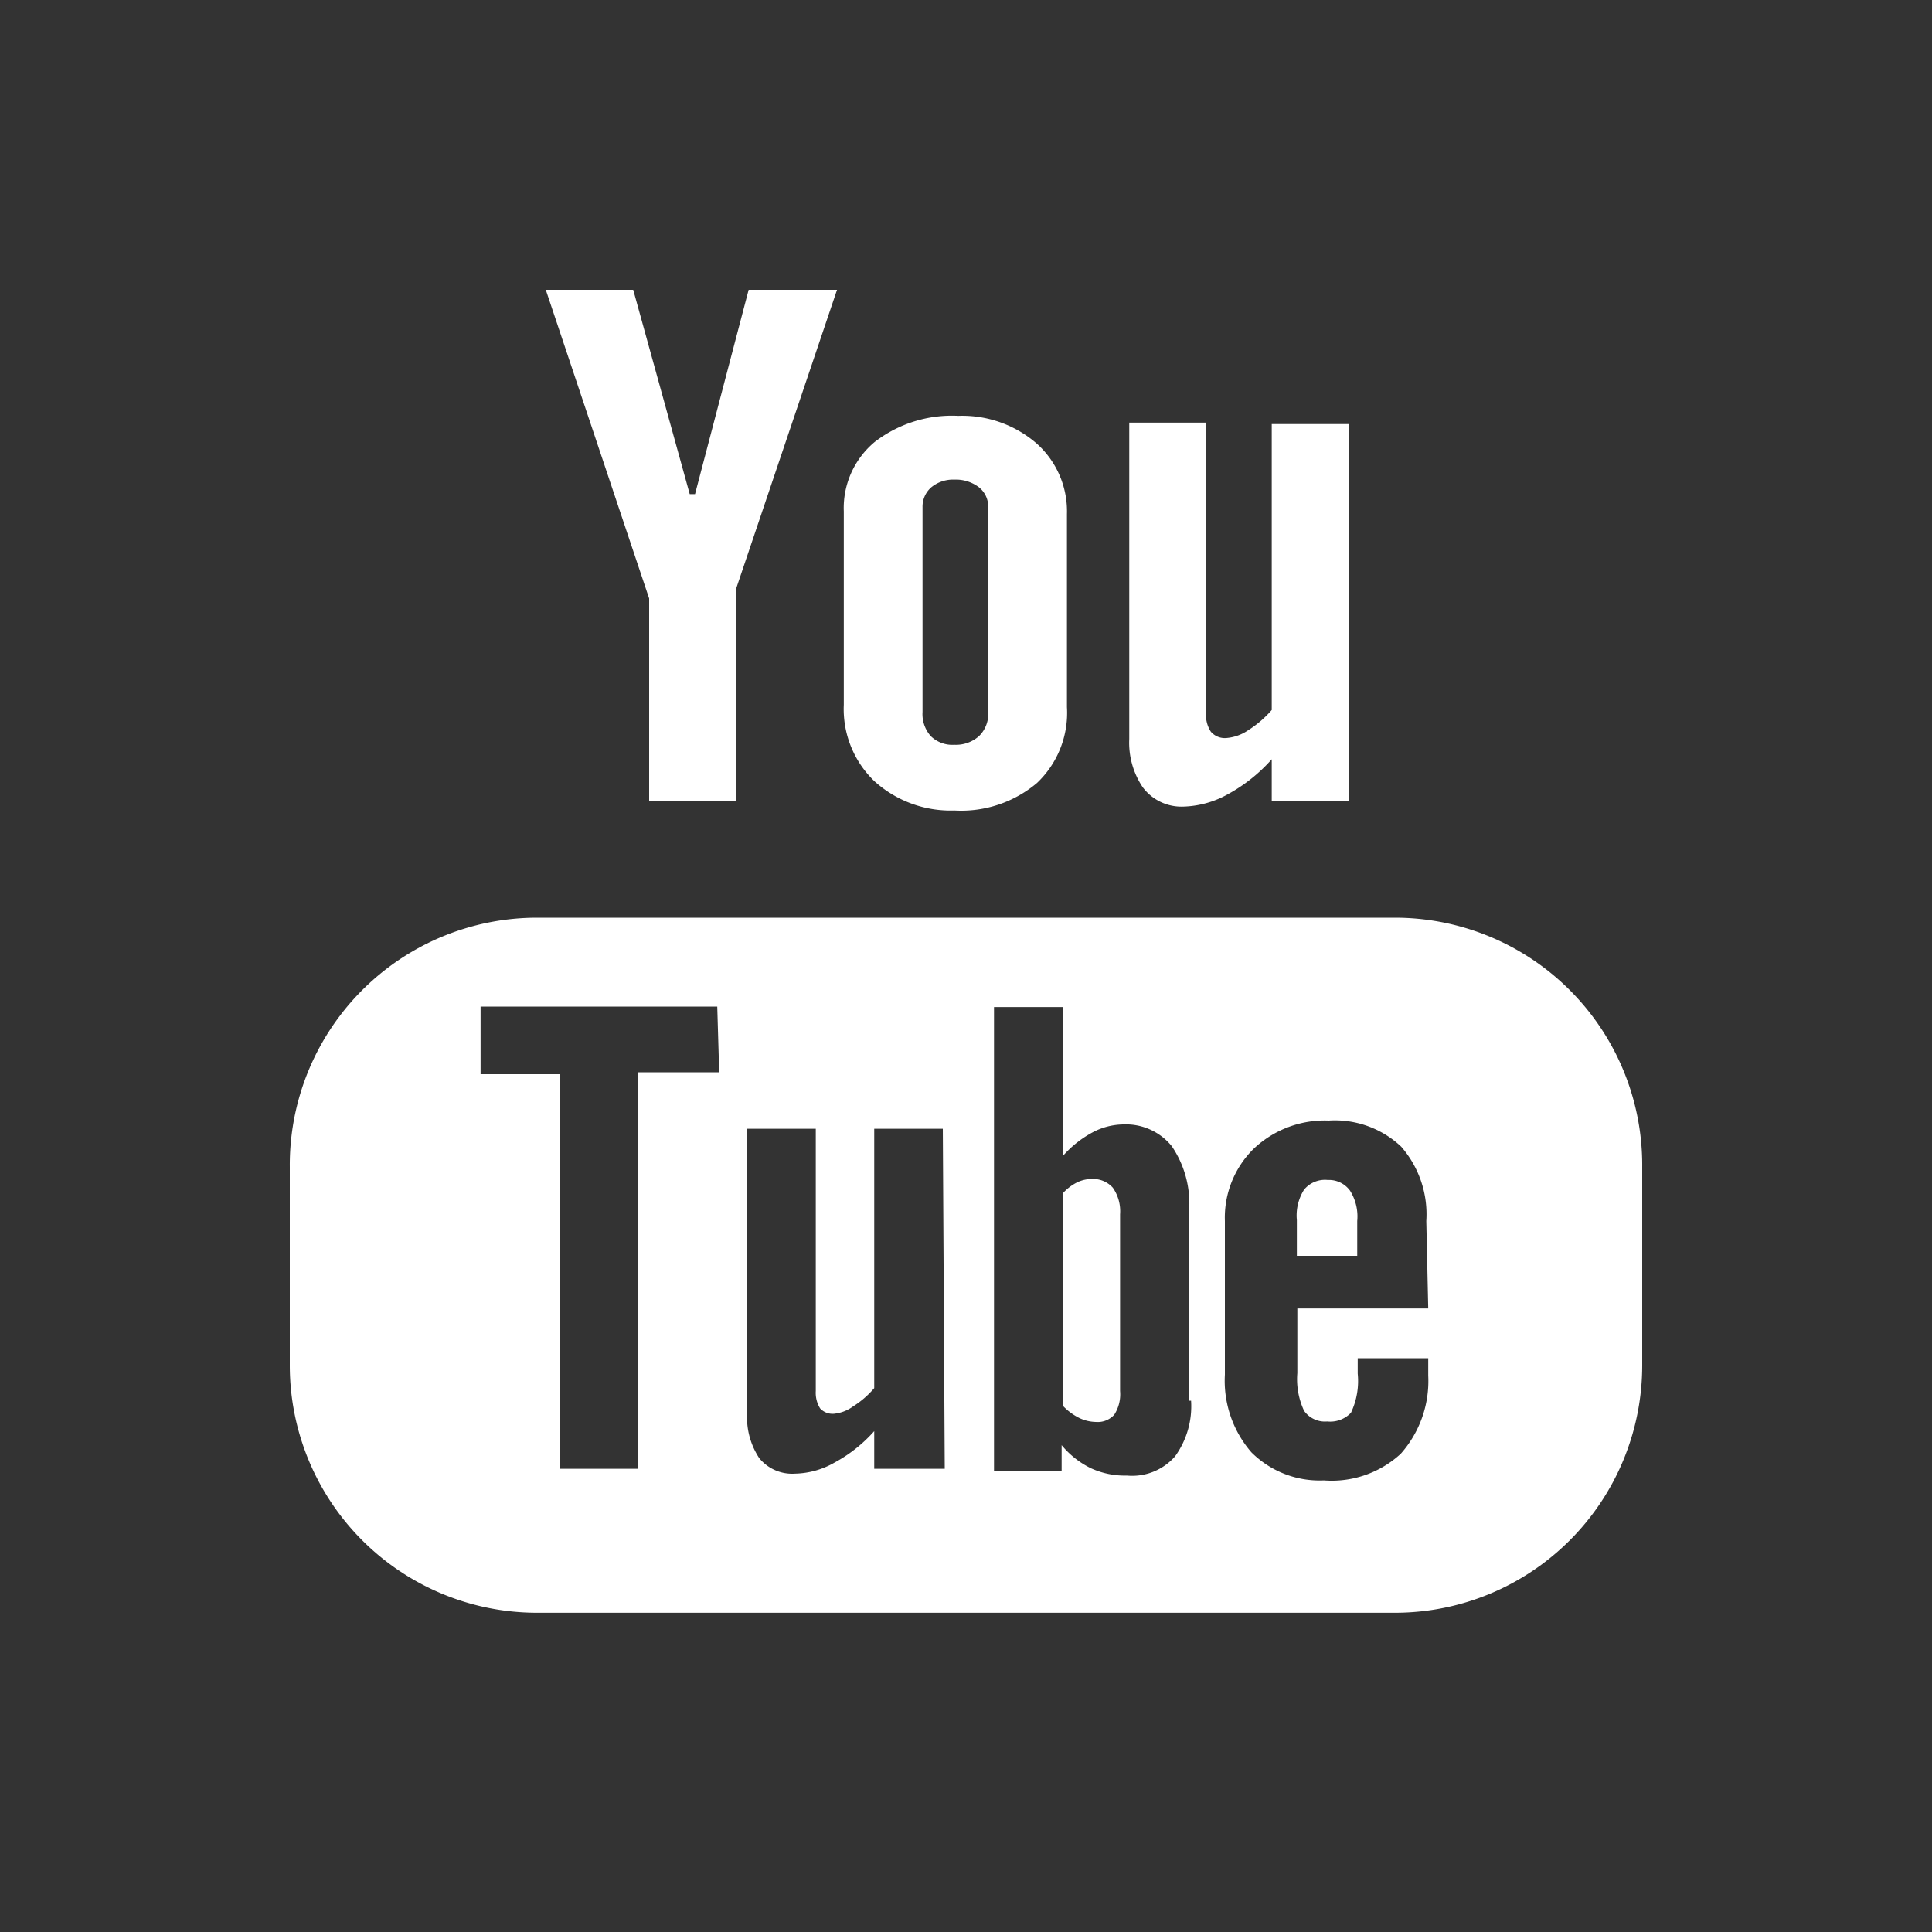
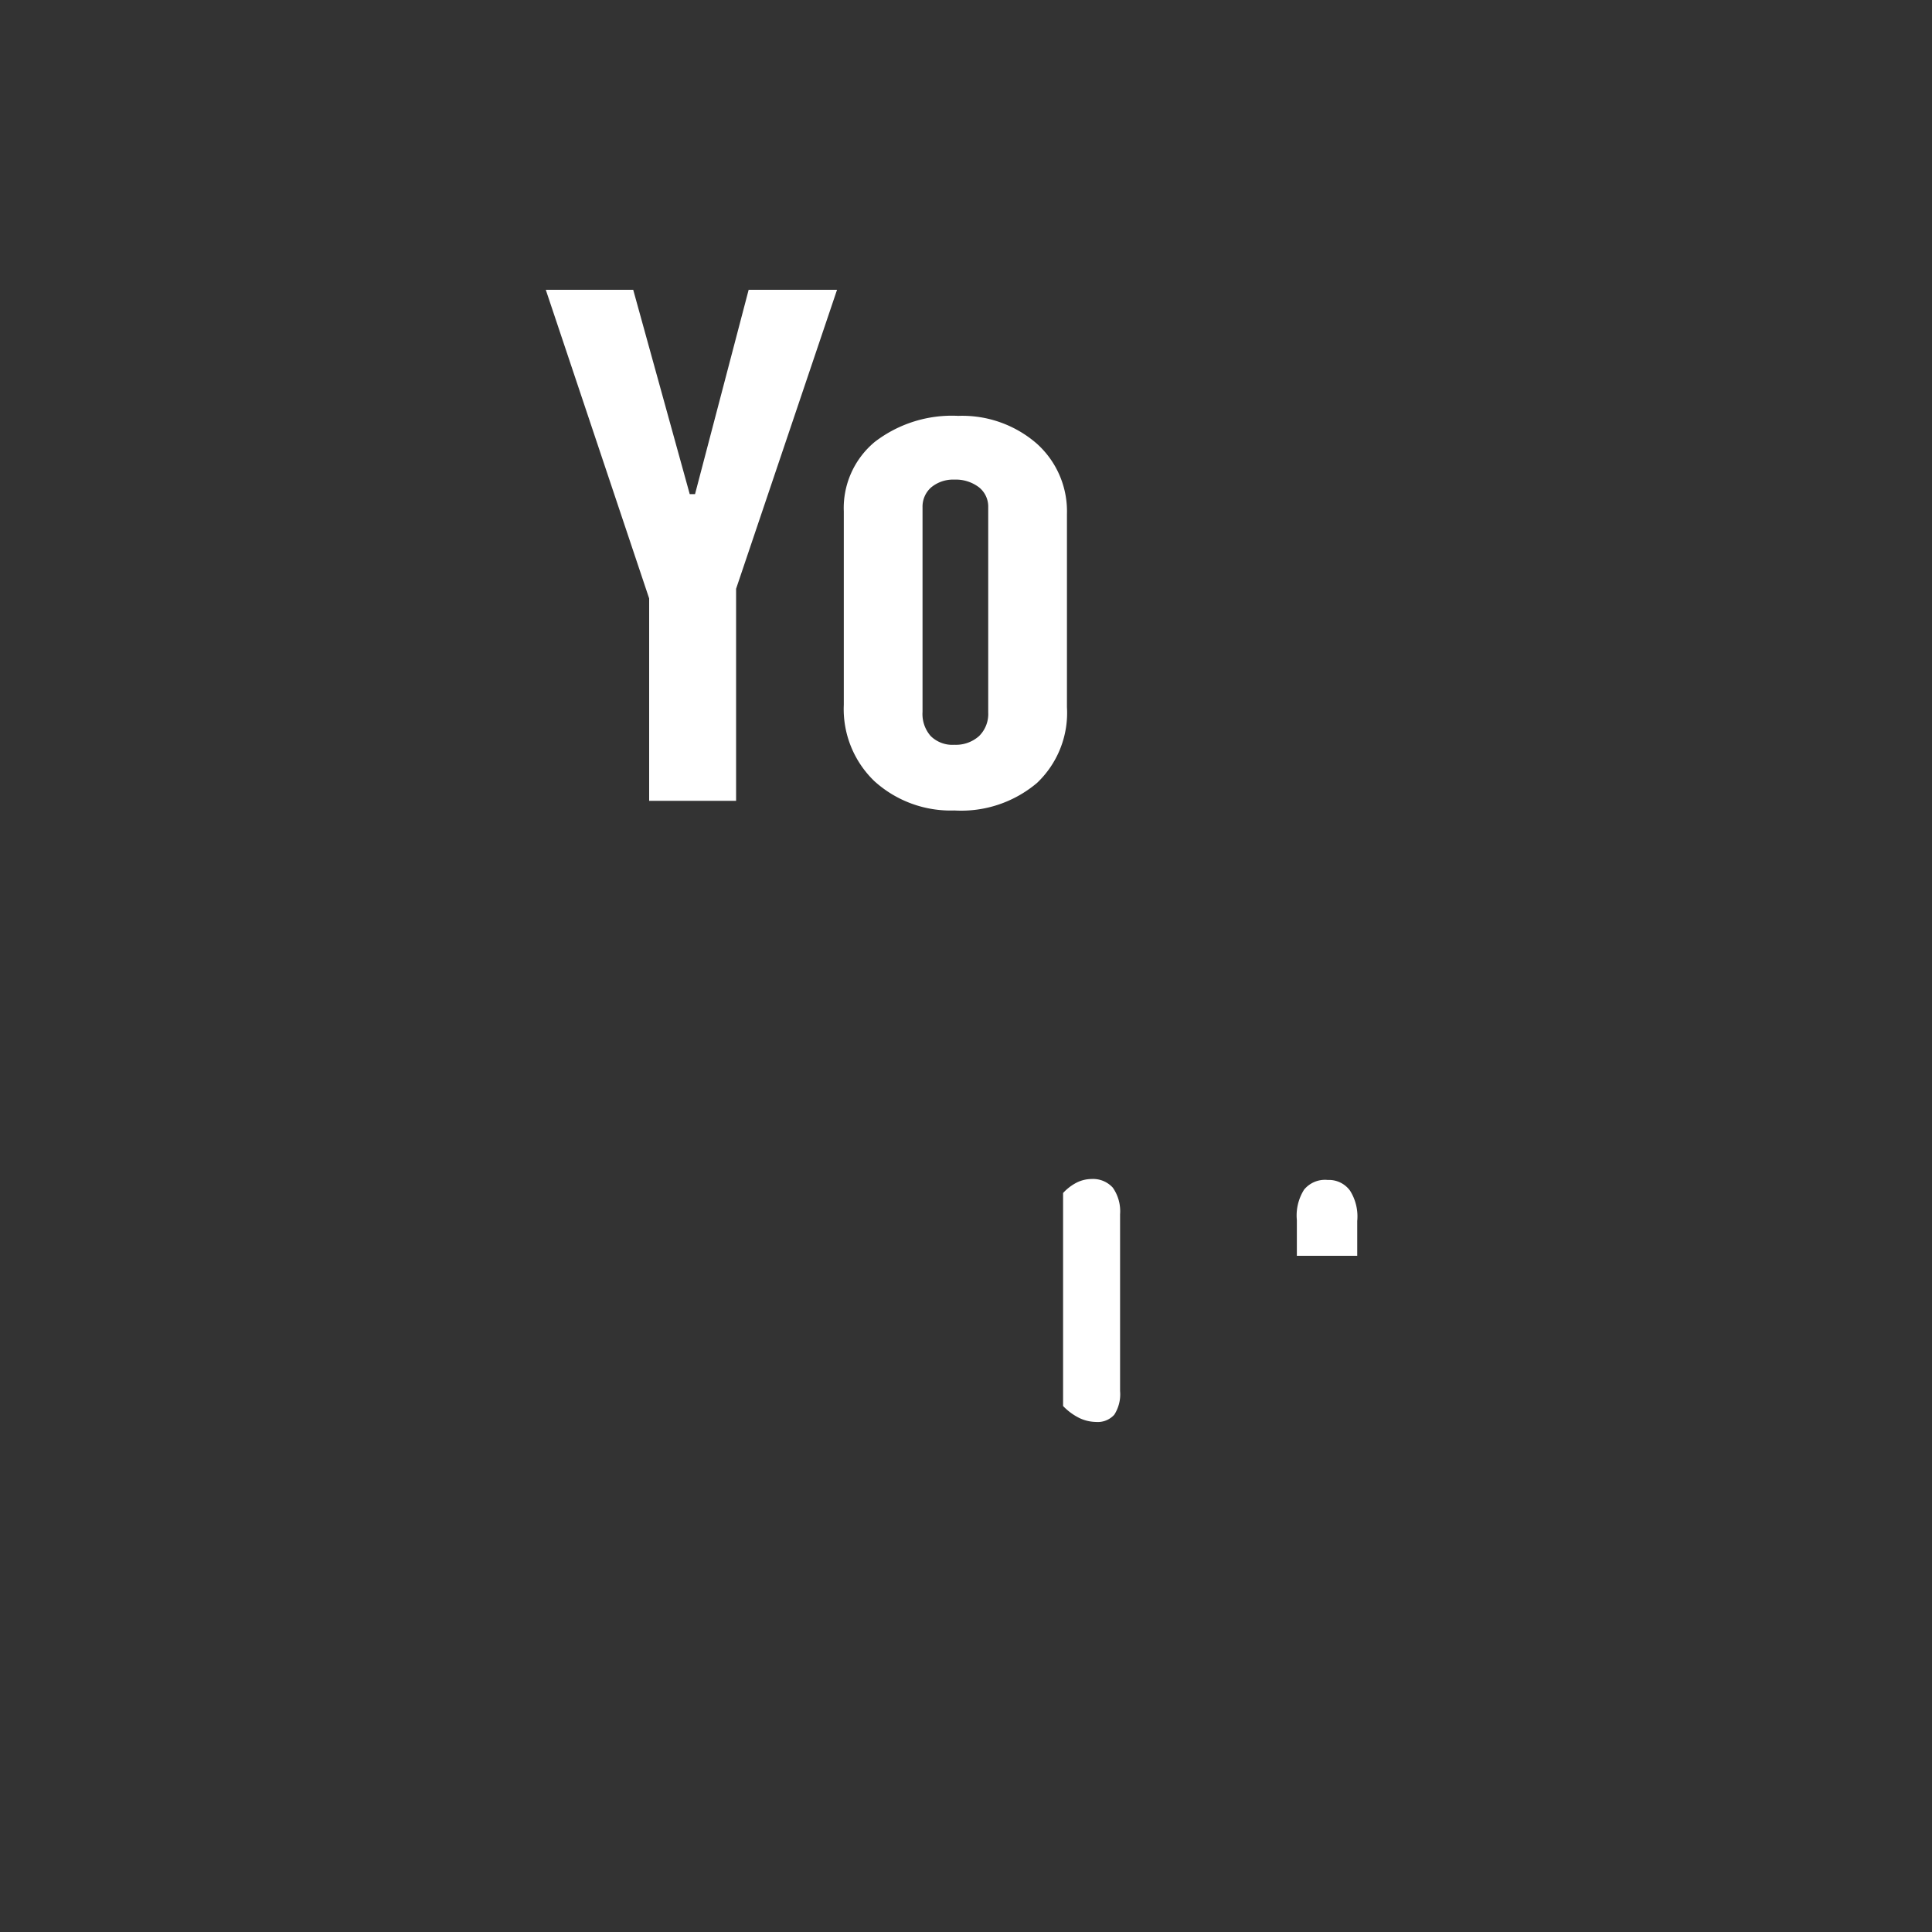
<svg xmlns="http://www.w3.org/2000/svg" id="レイヤー_1" data-name="レイヤー 1" width="40" height="40" viewBox="0 0 40 40">
  <rect x="0" y="0" width="40" height="40" fill="#333333" stroke="none" />
  <title>icon_youtube</title>
-   <path d="M28.89,19H11.11A5.12,5.12,0,0,0,6,24.16v4.11a5.12,5.12,0,0,0,5.11,5.12H28.89A5.12,5.12,0,0,0,34,28.27V24.16A5.12,5.12,0,0,0,28.89,19Zm-14,3.2H13.2v8.21H11.6V22.24H9.95v-1.4h4.9Zm4.67,8.21H18.1v-.78a3,3,0,0,1-.82.65,1.71,1.71,0,0,1-.82.23.88.88,0,0,1-.74-.32,1.53,1.53,0,0,1-.25-.95V23.37h1.42V28.8a.61.61,0,0,0,.09.36.35.35,0,0,0,.29.11.8.8,0,0,0,.39-.15,1.91,1.91,0,0,0,.44-.38V23.37h1.42ZM24.66,29a1.77,1.77,0,0,1-.33,1.15,1.18,1.18,0,0,1-1,.4,1.69,1.69,0,0,1-.74-.15,1.82,1.82,0,0,1-.61-.48v.54H20.58V20.85H22v3.09a2.21,2.21,0,0,1,.61-.49,1.39,1.39,0,0,1,.65-.17,1.22,1.22,0,0,1,1,.45,2.11,2.11,0,0,1,.36,1.32V29Zm4.91-1.91H26.86v1.34a1.54,1.54,0,0,0,.14.78.53.53,0,0,0,.48.22.59.59,0,0,0,.49-.18,1.53,1.53,0,0,0,.14-.81v-.32h1.46v.36A2.27,2.27,0,0,1,29,30.1a2.11,2.11,0,0,1-1.59.55,2,2,0,0,1-1.5-.58,2.26,2.26,0,0,1-.55-1.61V25.28a2,2,0,0,1,.6-1.5,2.14,2.14,0,0,1,1.55-.58,2,2,0,0,1,1.5.54,2.13,2.13,0,0,1,.52,1.54Z" style="fill:#fff" />
  <path d="M27.49,24.43a.56.56,0,0,0-.49.2,1,1,0,0,0-.15.63V26h1.25v-.72a1,1,0,0,0-.15-.63A.54.54,0,0,0,27.49,24.43Z" style="fill:#fff" />
  <path d="M22.6,24.41a.7.7,0,0,0-.3.07,1,1,0,0,0-.29.22v4.41a1.21,1.21,0,0,0,.34.25.83.83,0,0,0,.34.08.46.46,0,0,0,.38-.15.78.78,0,0,0,.12-.49V25.14a.85.85,0,0,0-.15-.55A.55.55,0,0,0,22.6,24.41Z" style="fill:#fff" />
  <polygon points="13.44 16.58 15.24 16.58 15.24 12.19 17.33 6 15.5 6 14.39 10.23 14.28 10.23 13.11 6 11.3 6 13.44 12.39 13.44 16.58" style="fill:#fff" />
  <path d="M19.76,16.78a2.43,2.43,0,0,0,1.71-.57,2,2,0,0,0,.62-1.57v-4a1.88,1.88,0,0,0-.63-1.46,2.35,2.35,0,0,0-1.62-.57,2.62,2.62,0,0,0-1.73.54,1.78,1.78,0,0,0-.64,1.44v4a2.07,2.07,0,0,0,.63,1.58A2.35,2.35,0,0,0,19.76,16.78ZM19.1,10.5a.53.53,0,0,1,.18-.41.71.71,0,0,1,.48-.16.79.79,0,0,1,.51.16.51.51,0,0,1,.19.41v4.25a.64.64,0,0,1-.19.49.72.72,0,0,1-.51.18.64.64,0,0,1-.49-.18.69.69,0,0,1-.17-.5V10.5Z" style="fill:#fff" />
-   <path d="M24.49,16.7a2,2,0,0,0,.92-.25,3.38,3.38,0,0,0,.92-.73v.86h1.59V8.78H26.33V14.7a2.21,2.21,0,0,1-.49.42.92.92,0,0,1-.45.16.38.38,0,0,1-.32-.13.64.64,0,0,1-.1-.4v-6H23.38V15.3a1.65,1.65,0,0,0,.28,1A1,1,0,0,0,24.49,16.7Z" style="fill:#fff" />
  <rect width="40" height="40" style="fill:none" />
</svg>